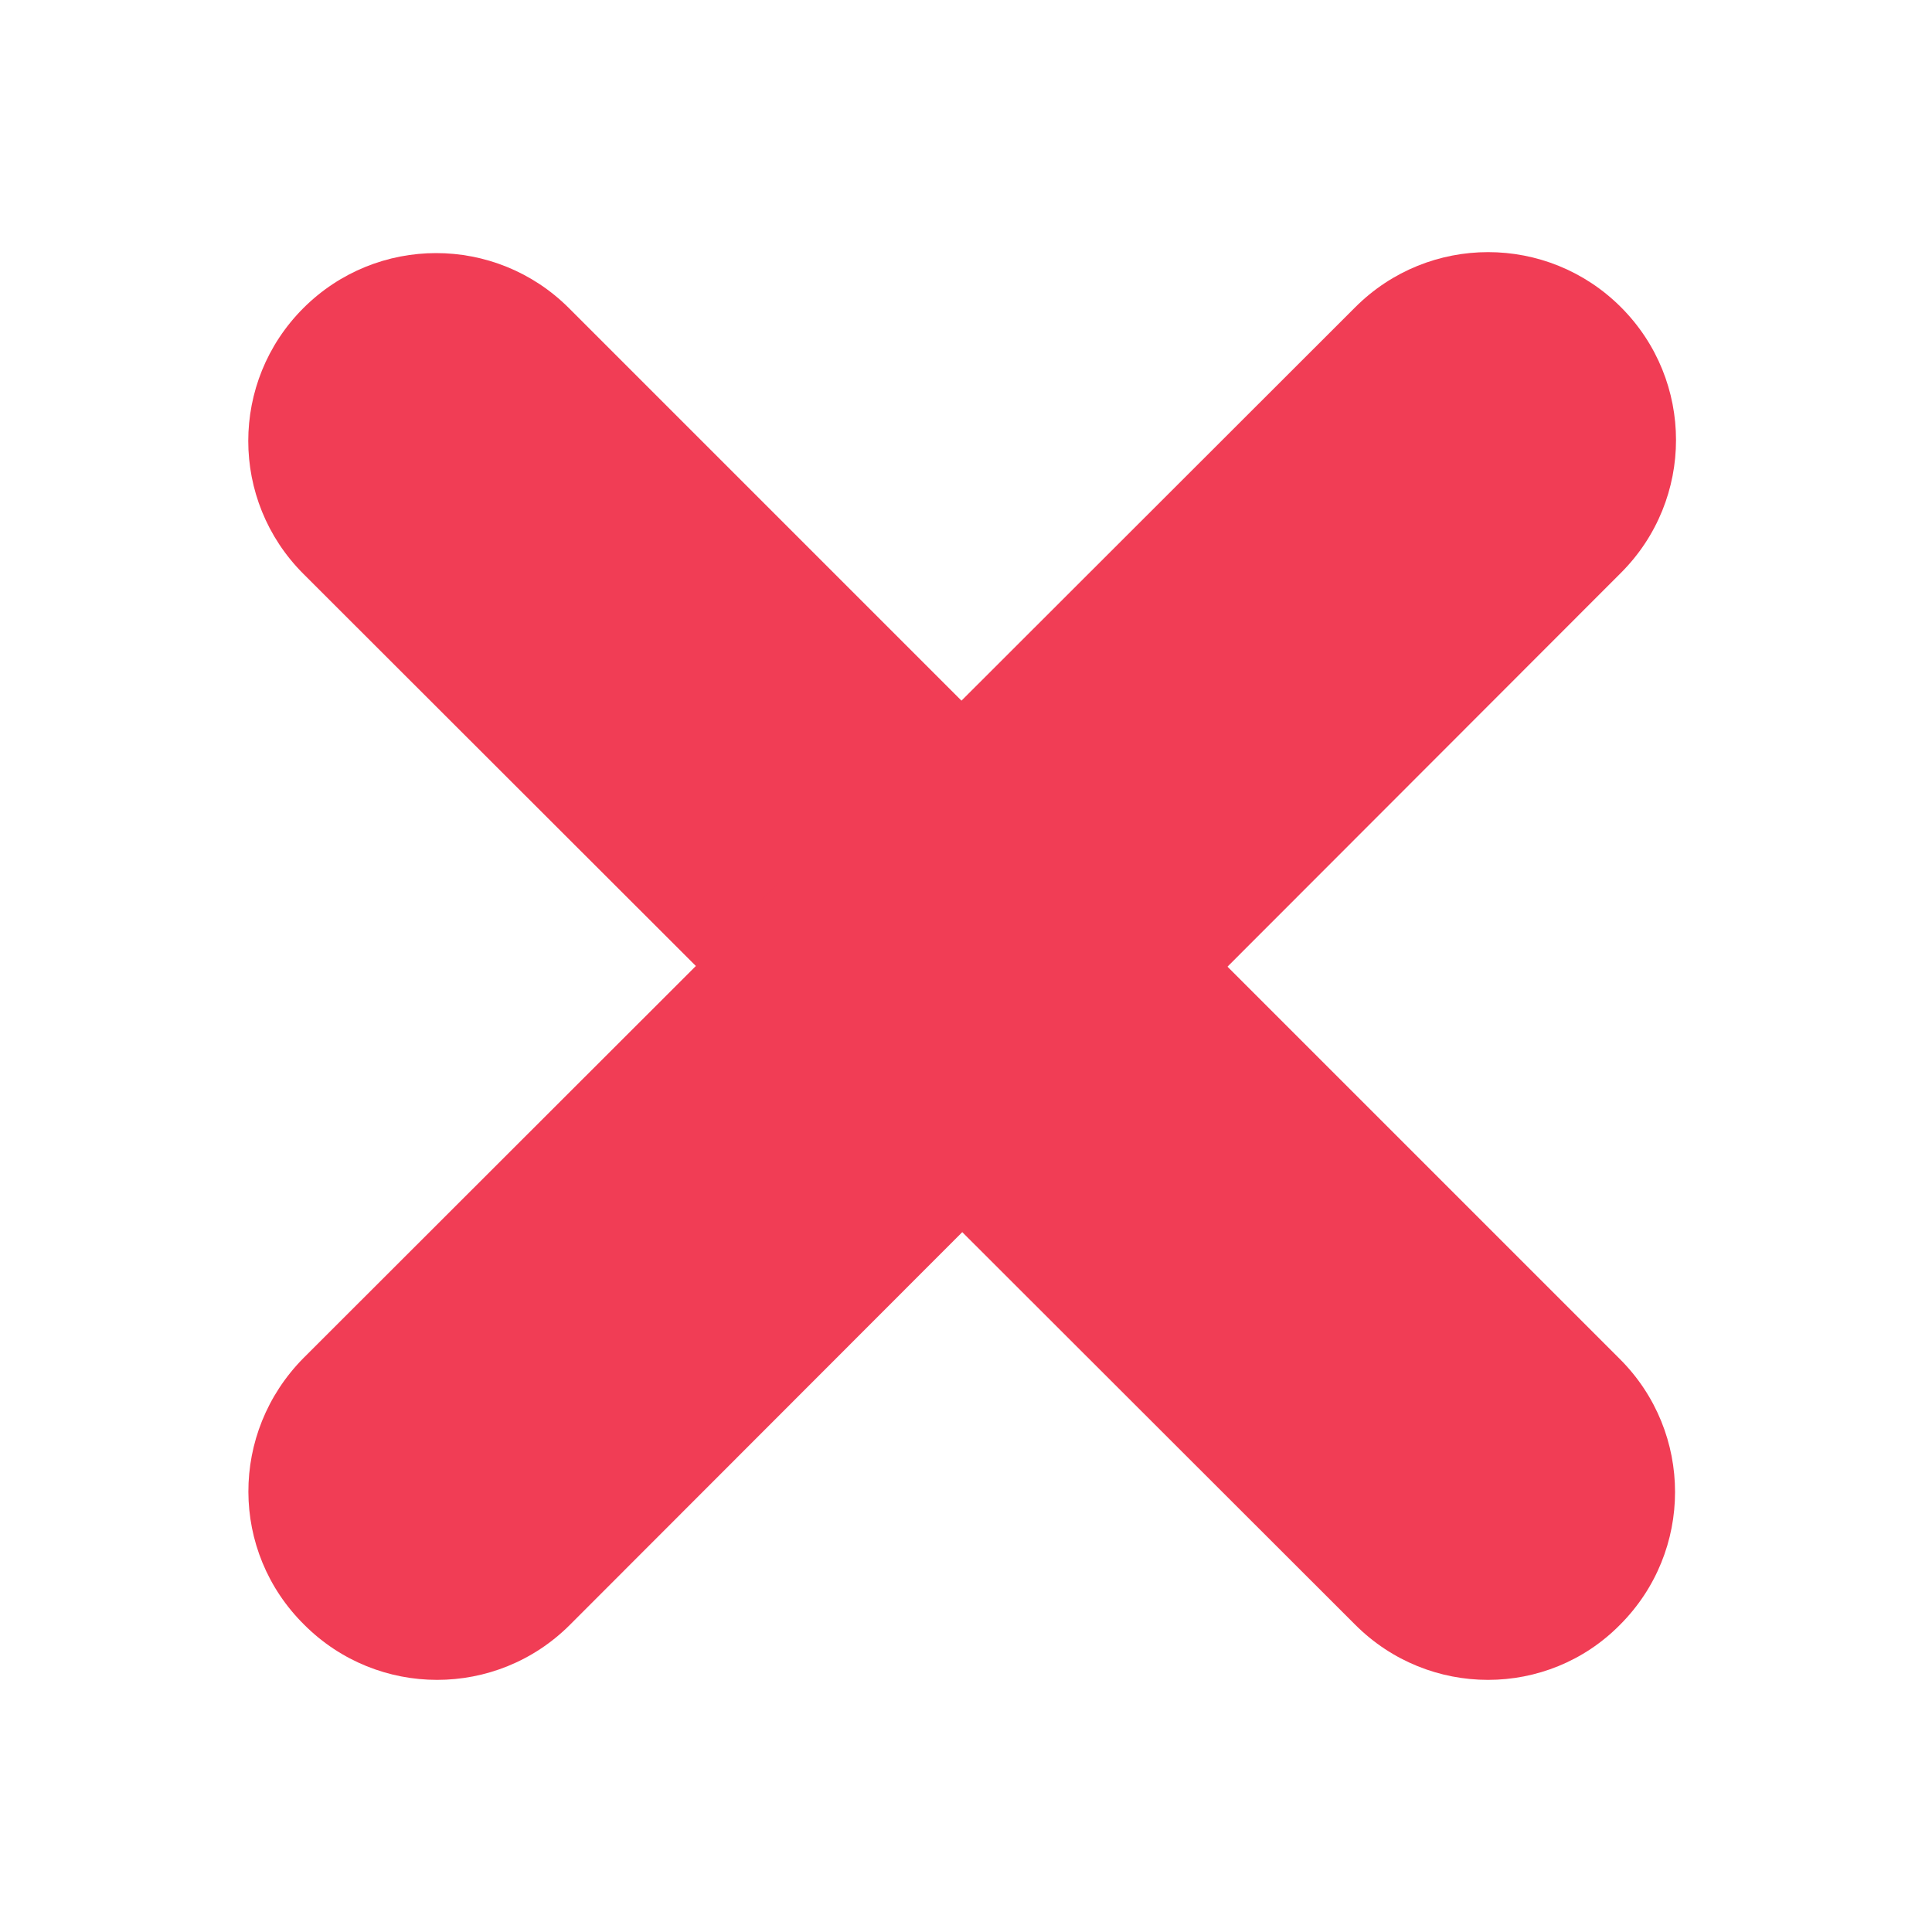
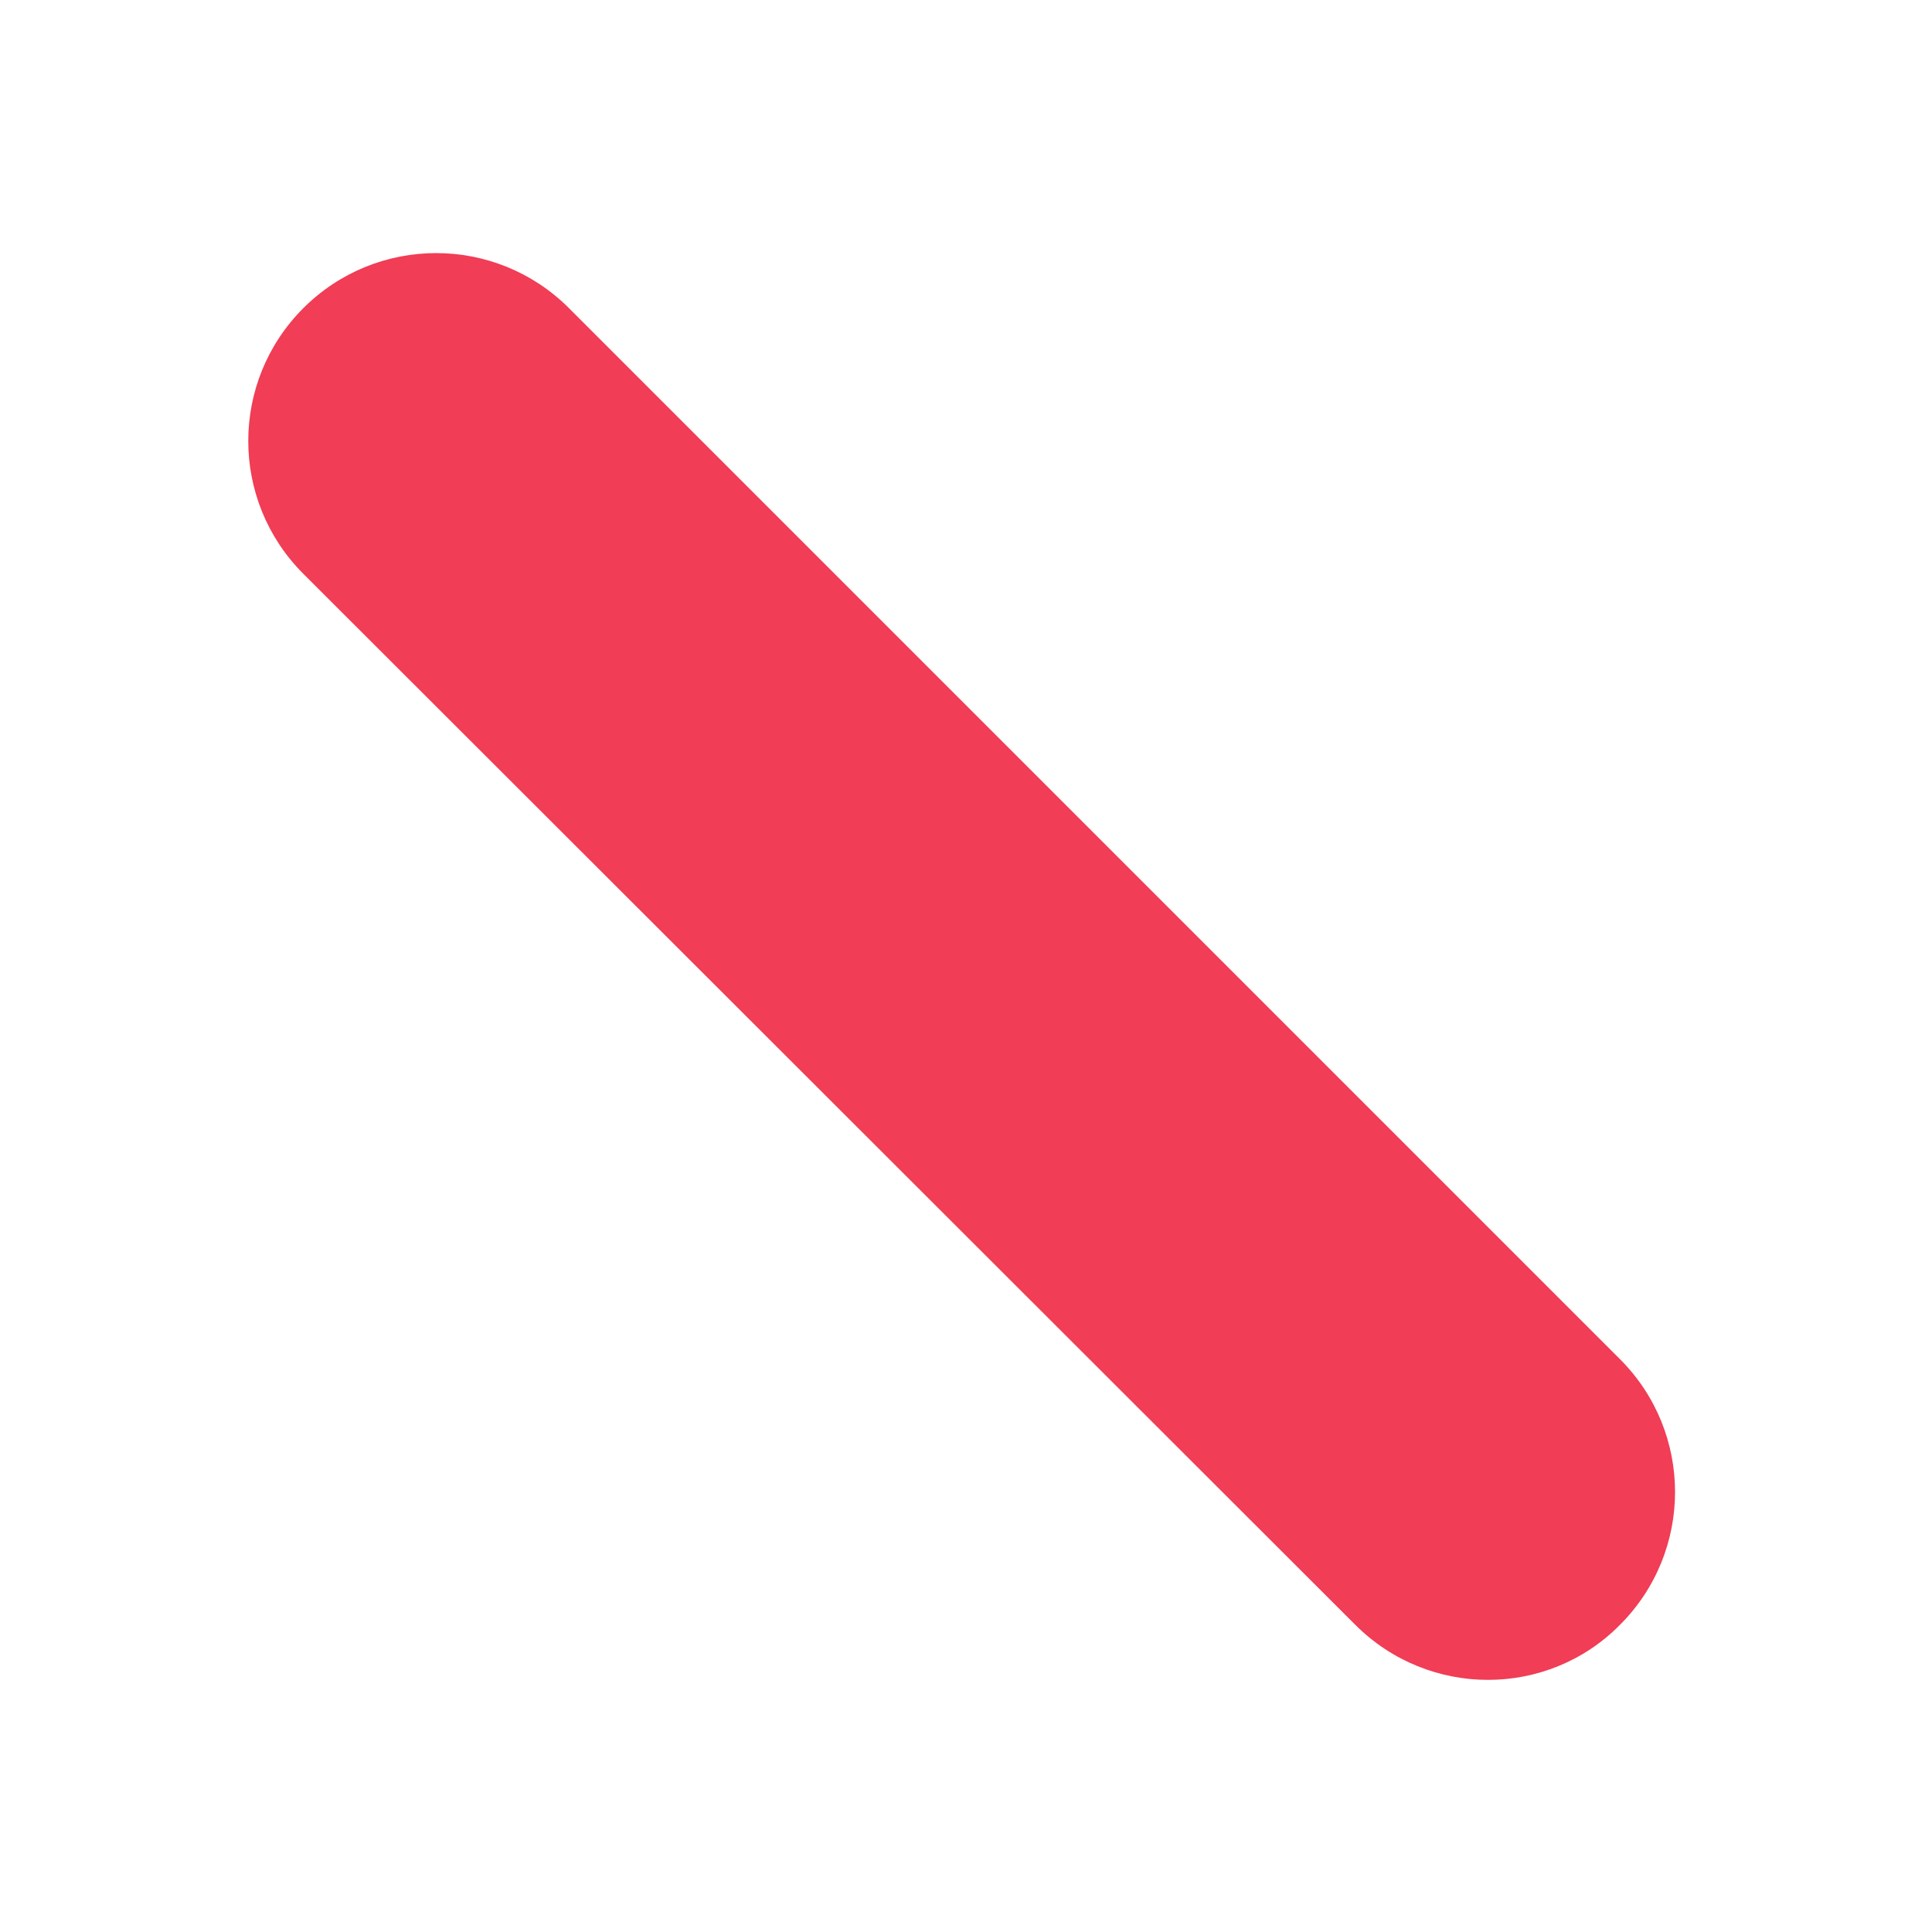
<svg xmlns="http://www.w3.org/2000/svg" version="1.1" id="Camada_1" x="0px" y="0px" viewBox="0 0 200 200" style="enable-background:new 0 0 200 200;" xml:space="preserve">
  <style type="text/css">
	.st0{fill:#F13D55;}
</style>
  <path class="st0" d="M140.3,168.2L31.4,59.4c-7.6-7.6-7.6-19.9,0-27.5l0,0c7.6-7.6,19.9-7.6,27.5,0l108.8,108.8  c7.6,7.6,7.6,19.9,0,27.5l0,0C160.2,175.8,147.9,175.8,140.3,168.2z" />
-   <path class="st0" d="M31.4,140.6L140.3,31.8c7.6-7.6,19.9-7.6,27.5,0l0,0c7.6,7.6,7.6,19.9,0,27.5L59,168.2  c-7.6,7.6-19.9,7.6-27.5,0l0,0C23.8,160.6,23.8,148.3,31.4,140.6z" />
</svg>